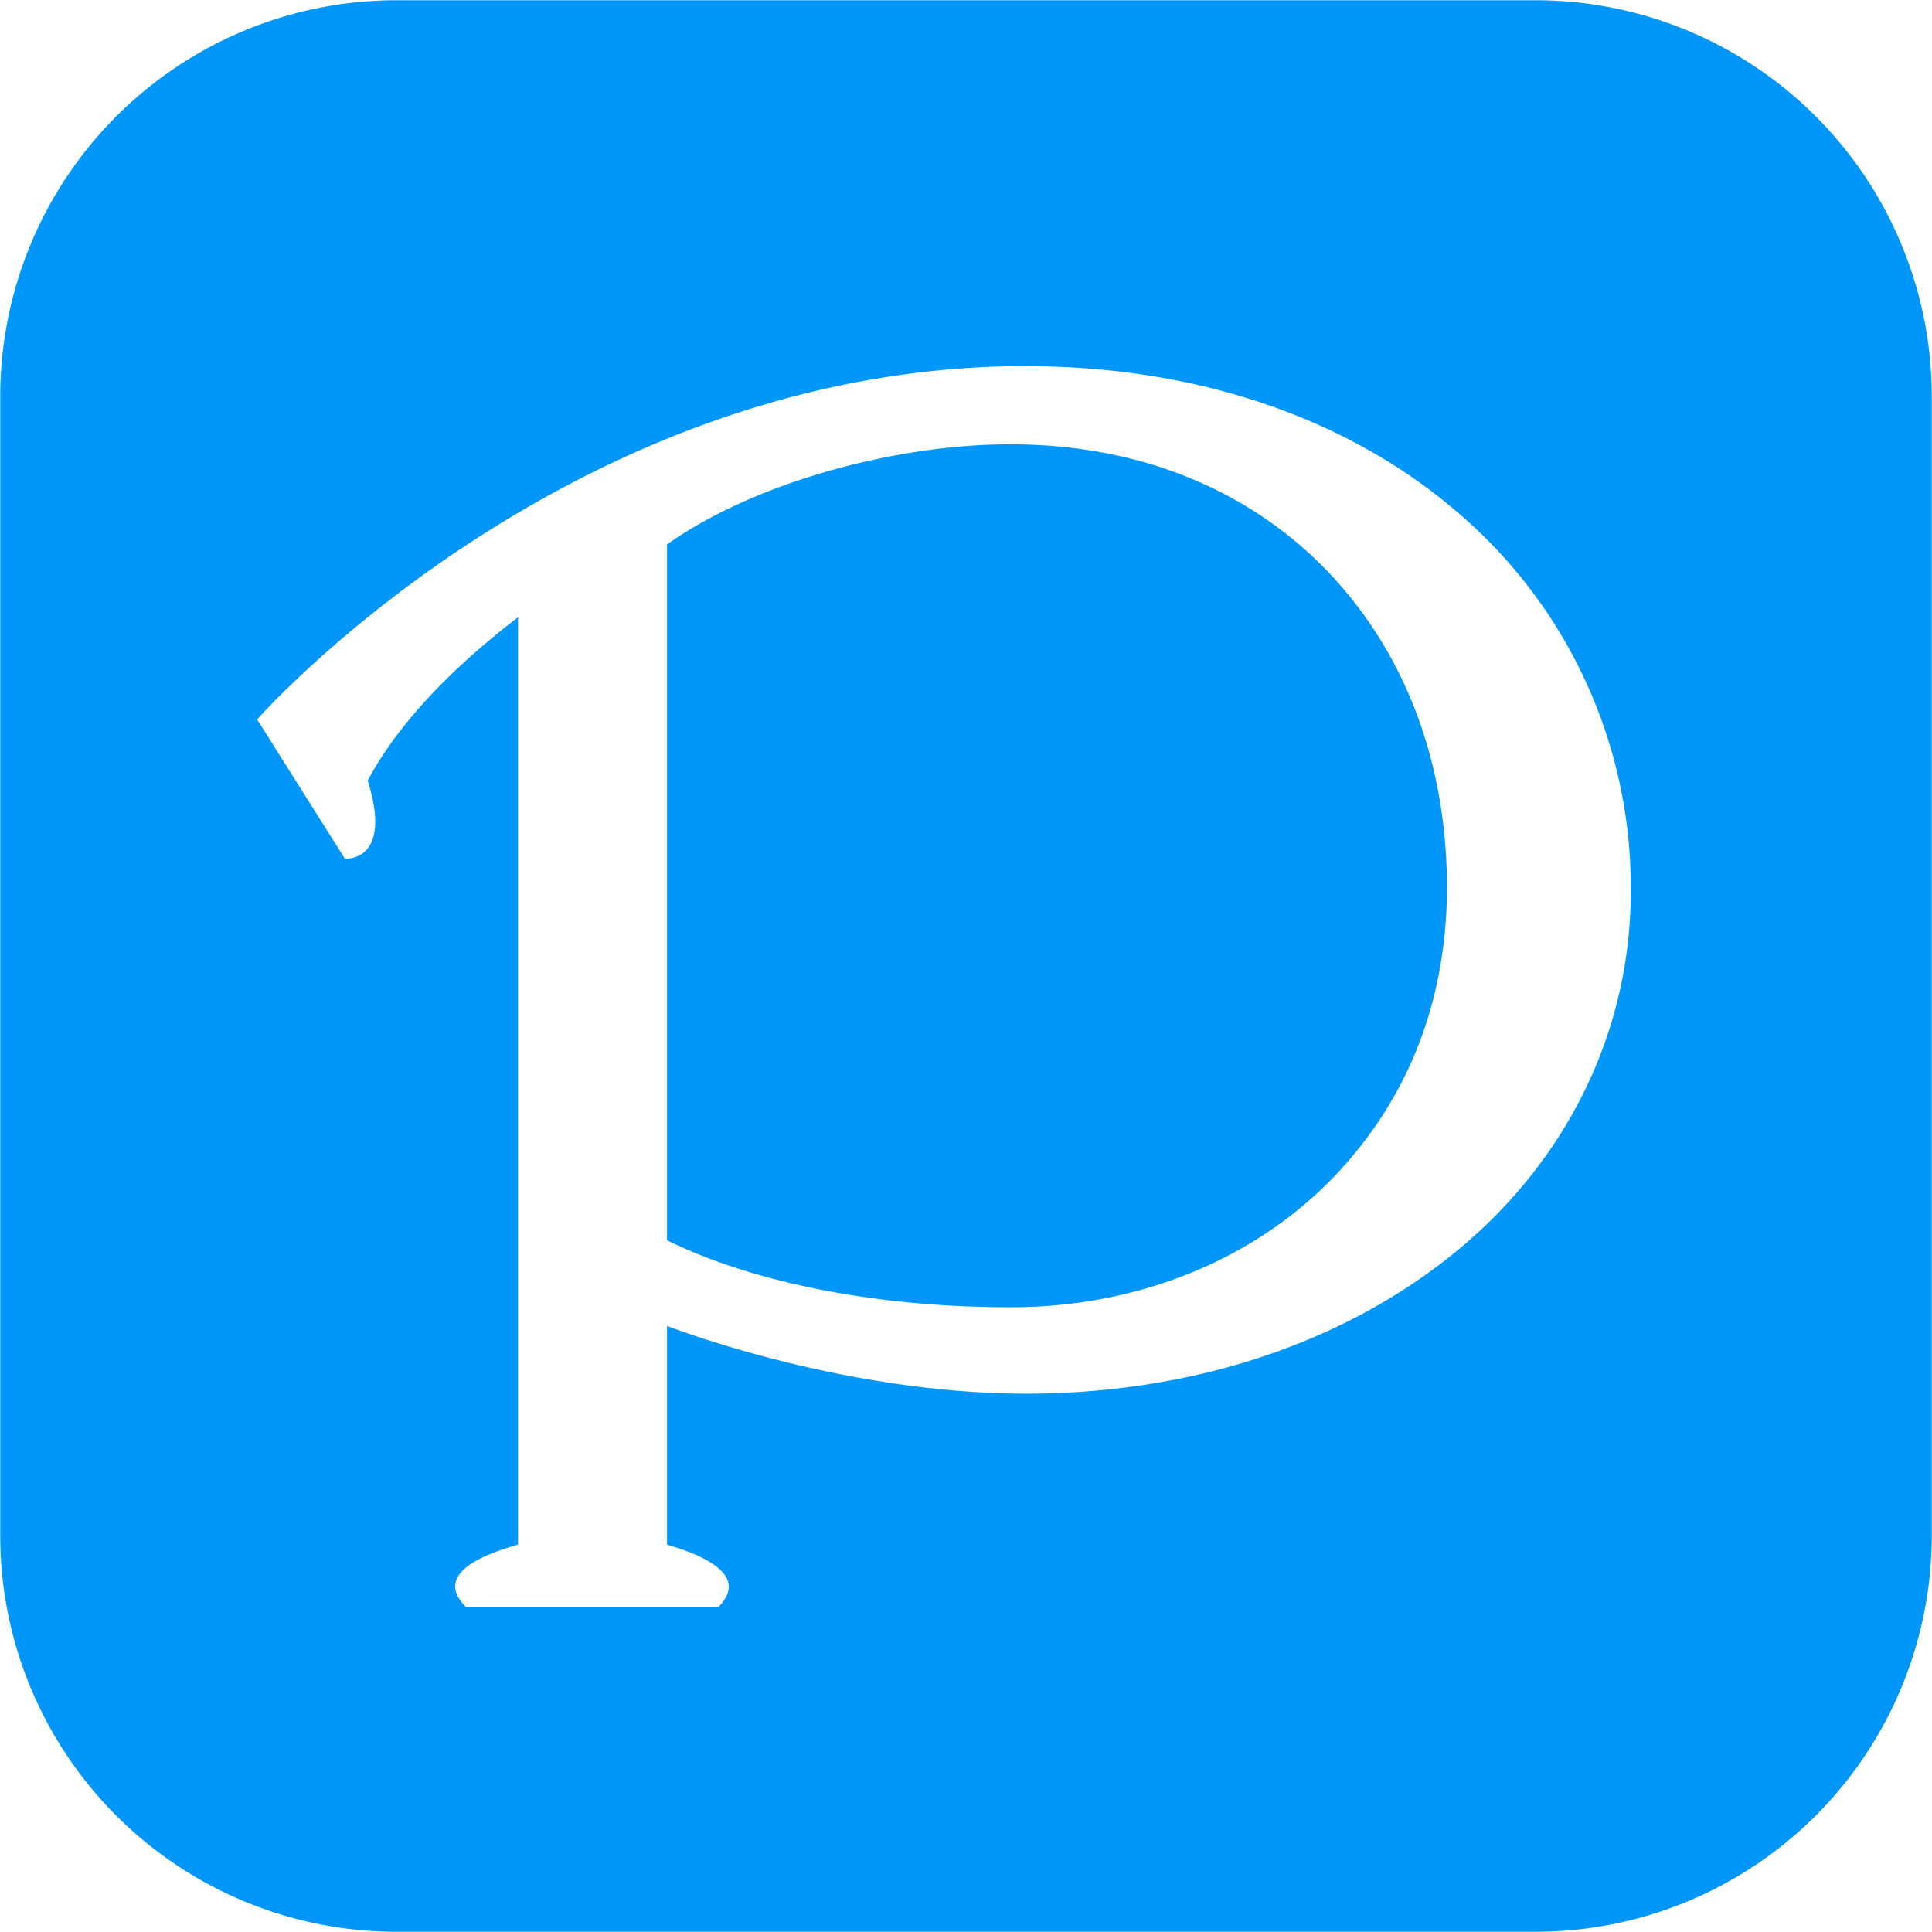
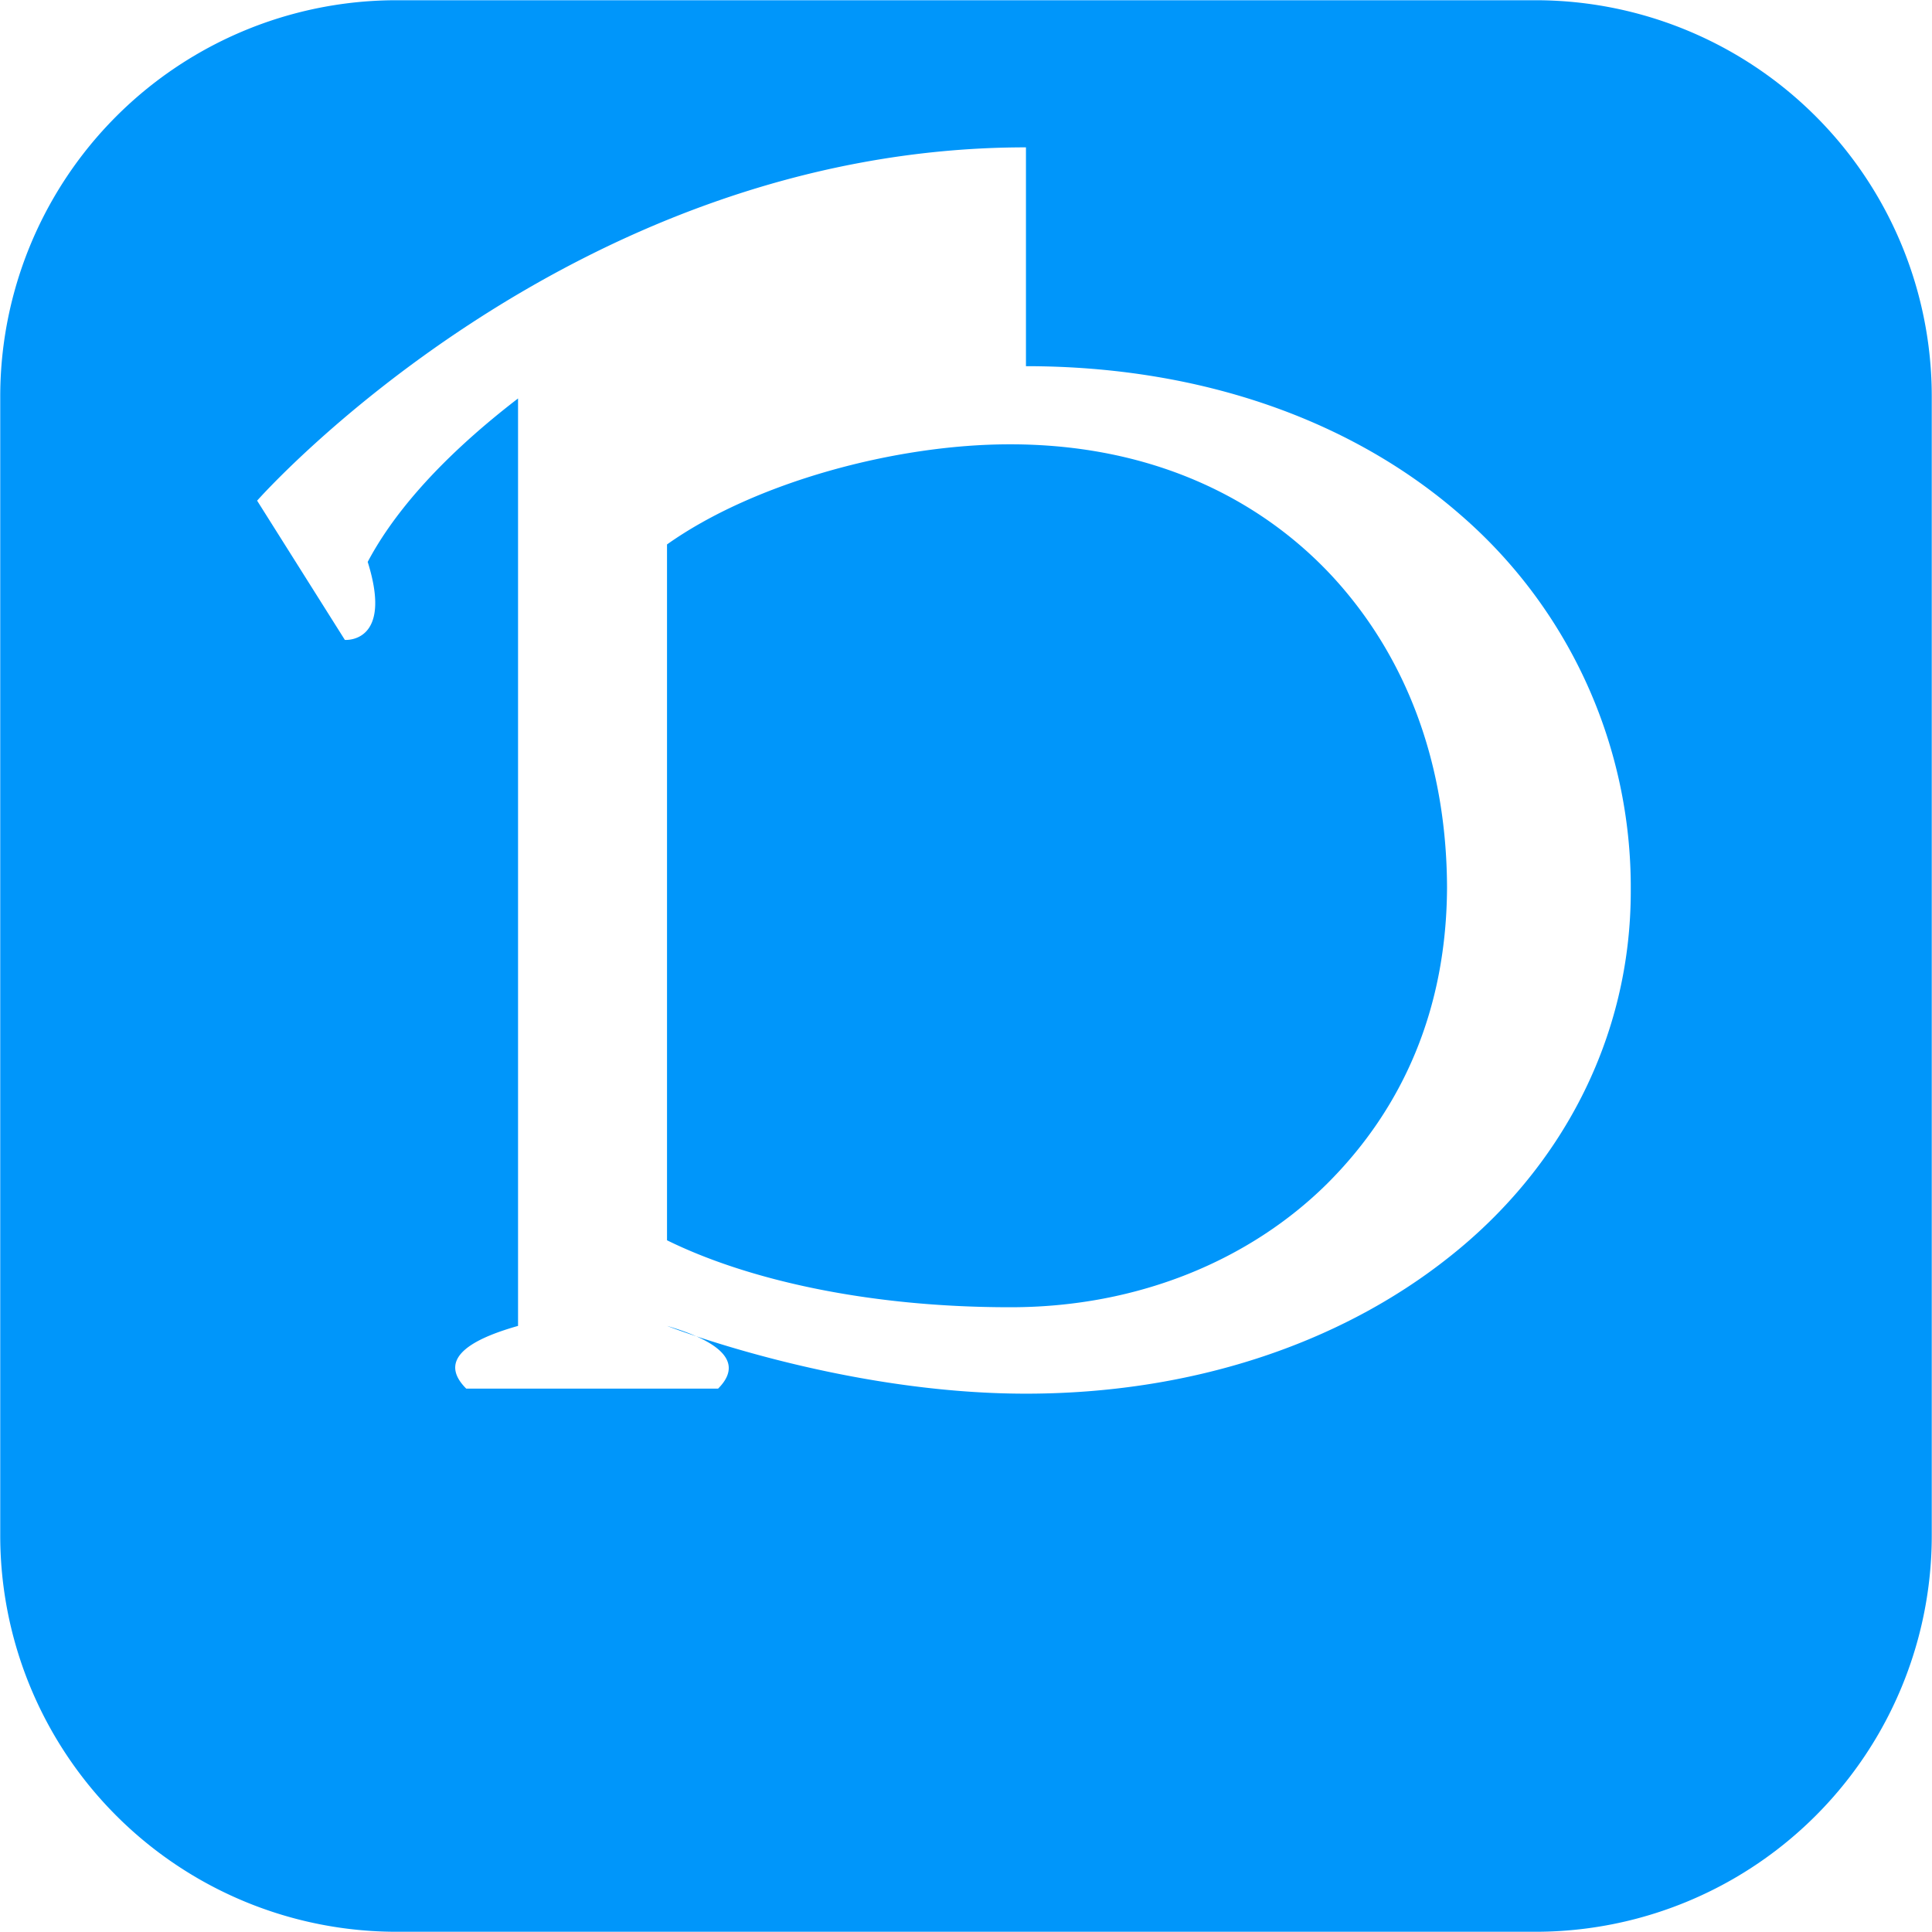
<svg xmlns="http://www.w3.org/2000/svg" height="2500" viewBox="-.125 -.125 1024.25 1024.25" width="2500">
-   <path d="m210.56 0a210.09 210.09 0 0 0 -210.56 210.56v602.88a210.09 210.09 0 0 0 210.56 210.56h602.88a210.09 210.09 0 0 0 210.56-210.56v-602.88a210.09 210.09 0 0 0 -210.56-210.56zm333.227 194.006c93.056 0 173.14 28.842 230.357 78.805a261.034 261.034 0 0 1 90.282 198.826c.214 79.104-37.546 148.31-96.298 194.688-58.667 46.592-137.6 72.405-224.341 72.405-98.73 0-190.294-35.925-190.294-35.925v115.968c16.94 4.95 44.715 15.573 27.094 33.237h-133.547c-17.493-17.493 8.107-27.733 27.478-33.237v-491.69c-44.928 34.56-67.968 64.426-79.702 86.656 13.654 43.52-12.117 41.344-12.117 41.344l-46.507-73.814s165.035-187.306 407.595-187.306zm-8.107 41.429c-60.715-.128-135.85 20.181-182.187 53.077v368.896c42.155 20.779 105.984 35.499 181.76 35.499h.427c68.096 0 127.147-25.302 167.68-65.408 40.618-40.448 63.402-93.142 63.658-157.142-.213-65.706-21.504-122.197-60.586-164.693-39.168-42.325-97.024-70.186-170.752-70.23z" fill="#0096fa" />
+   <path d="m210.56 0a210.09 210.09 0 0 0 -210.56 210.56v602.88a210.09 210.09 0 0 0 210.56 210.56h602.88a210.09 210.09 0 0 0 210.56-210.56v-602.88a210.09 210.09 0 0 0 -210.56-210.56zm333.227 194.006c93.056 0 173.14 28.842 230.357 78.805a261.034 261.034 0 0 1 90.282 198.826c.214 79.104-37.546 148.31-96.298 194.688-58.667 46.592-137.6 72.405-224.341 72.405-98.73 0-190.294-35.925-190.294-35.925c16.94 4.95 44.715 15.573 27.094 33.237h-133.547c-17.493-17.493 8.107-27.733 27.478-33.237v-491.69c-44.928 34.56-67.968 64.426-79.702 86.656 13.654 43.52-12.117 41.344-12.117 41.344l-46.507-73.814s165.035-187.306 407.595-187.306zm-8.107 41.429c-60.715-.128-135.85 20.181-182.187 53.077v368.896c42.155 20.779 105.984 35.499 181.76 35.499h.427c68.096 0 127.147-25.302 167.68-65.408 40.618-40.448 63.402-93.142 63.658-157.142-.213-65.706-21.504-122.197-60.586-164.693-39.168-42.325-97.024-70.186-170.752-70.23z" fill="#0096fa" />
</svg>